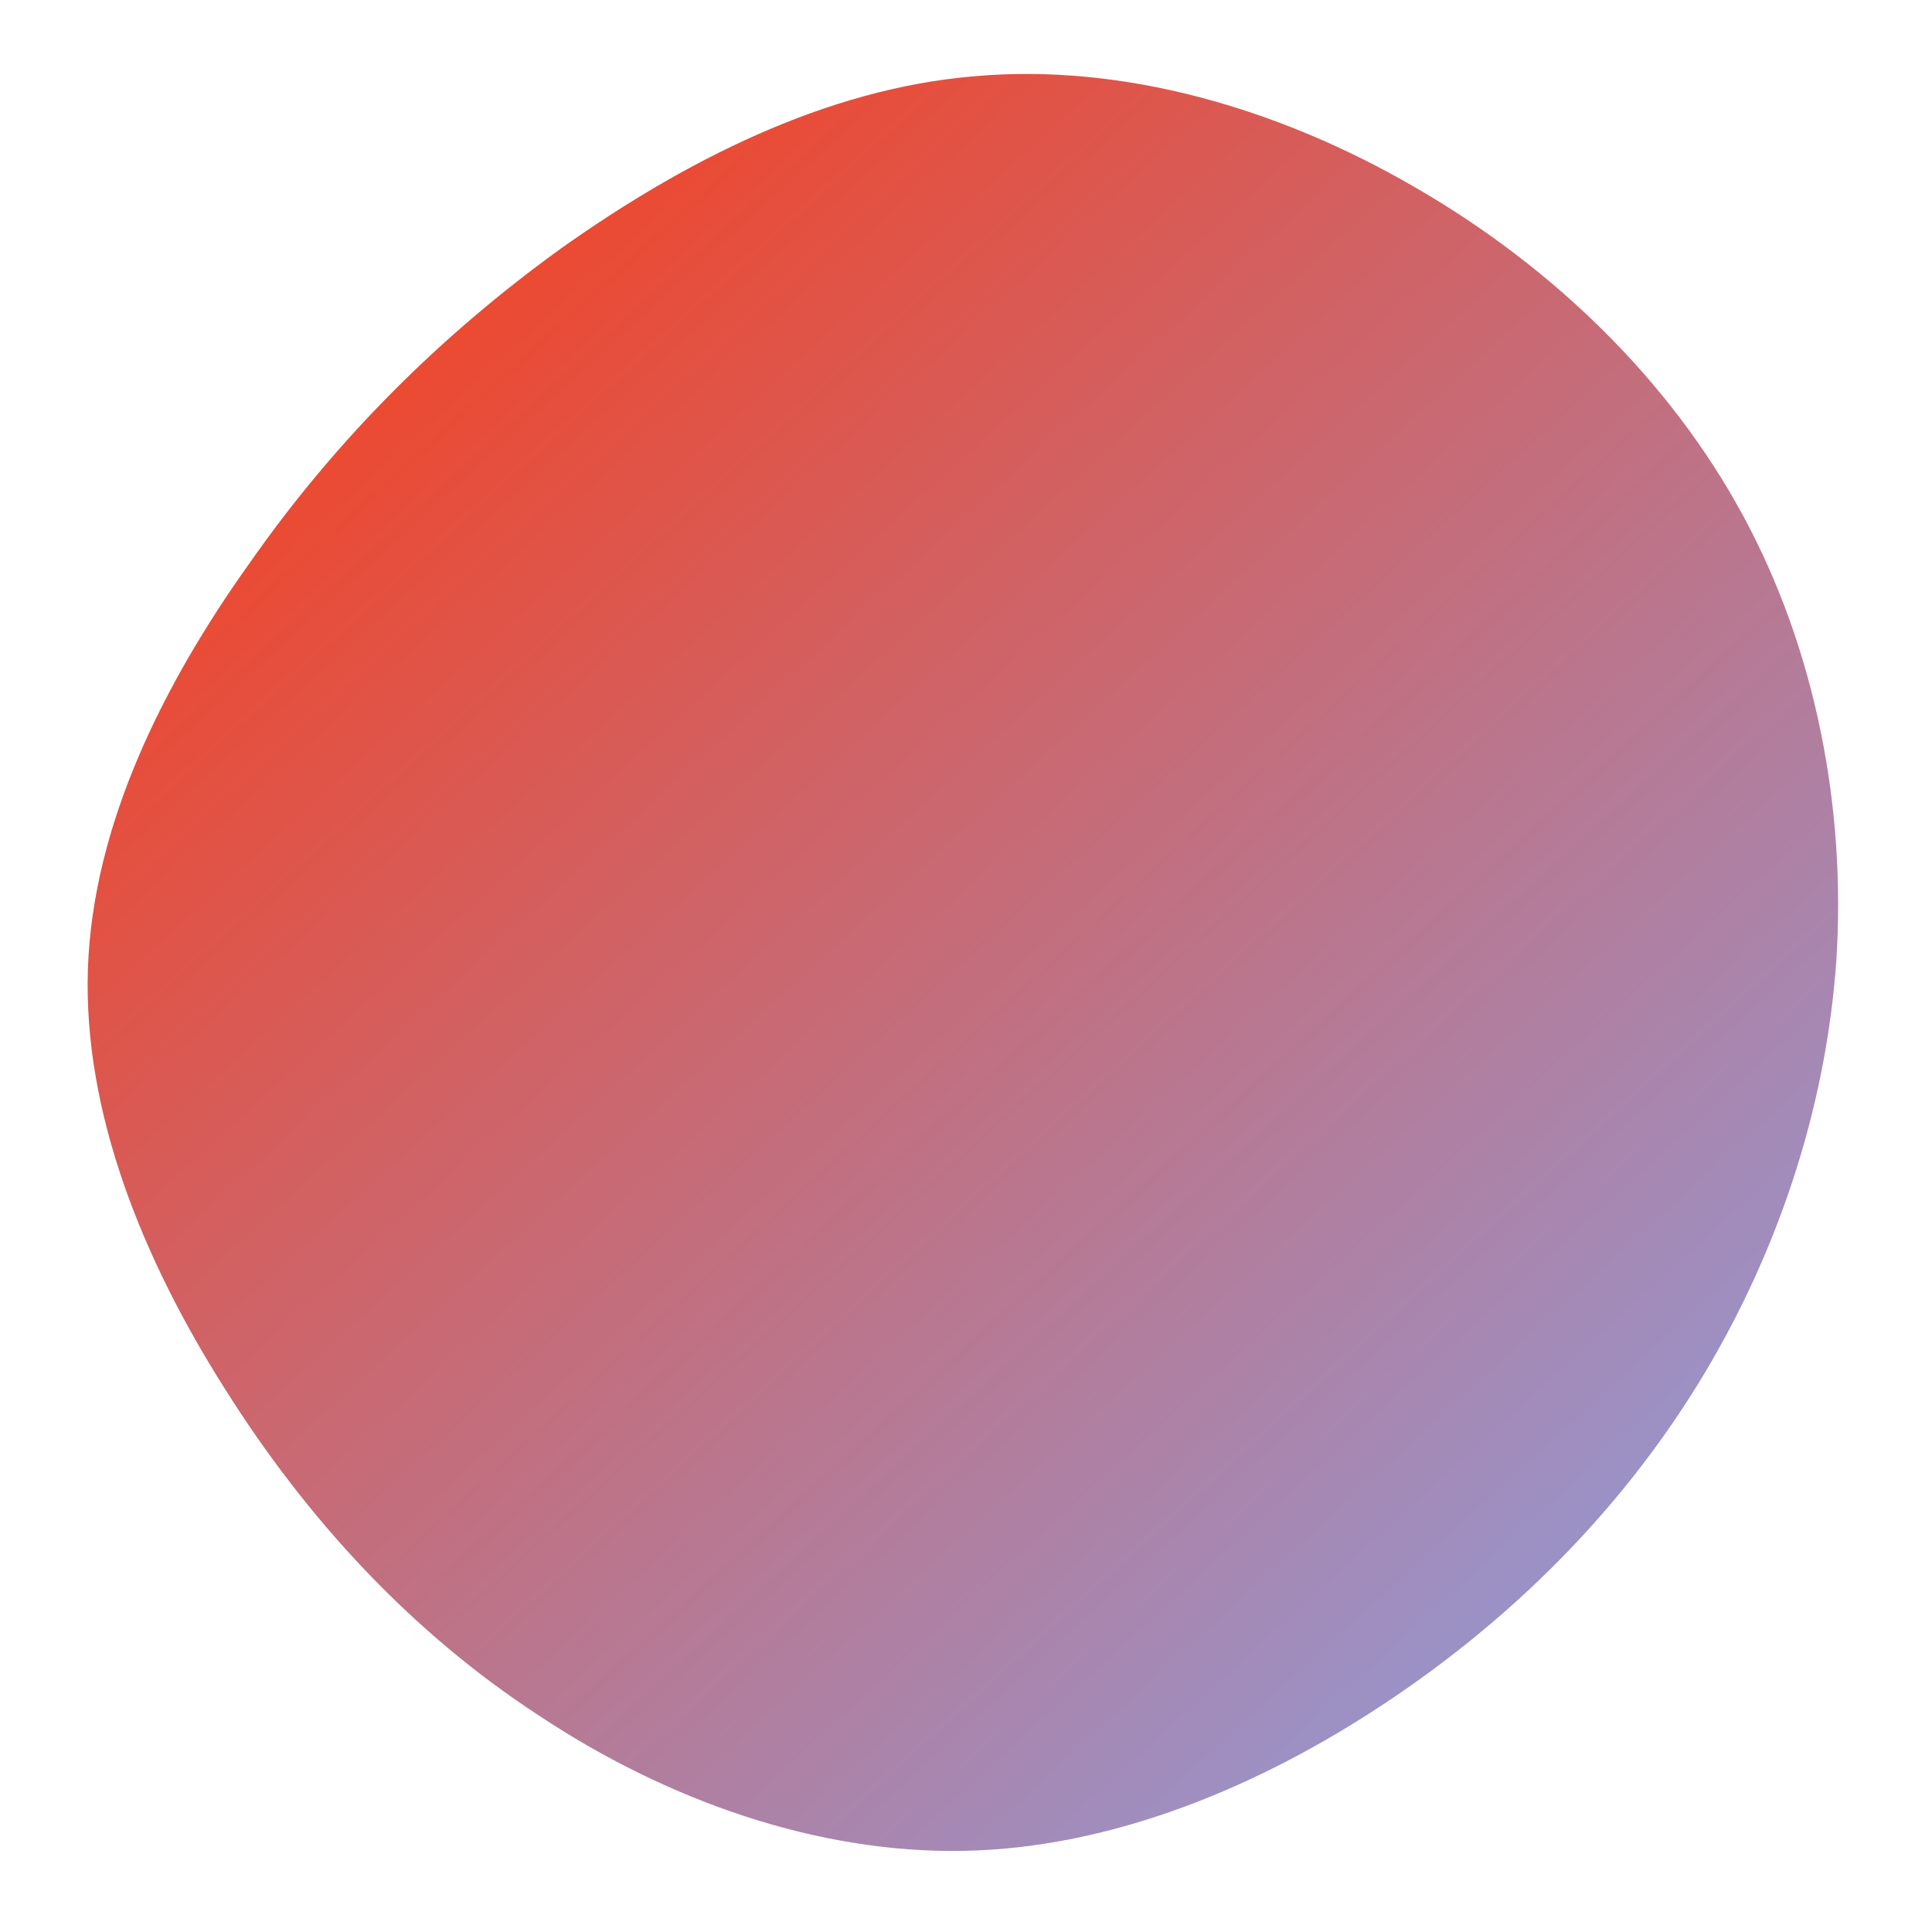
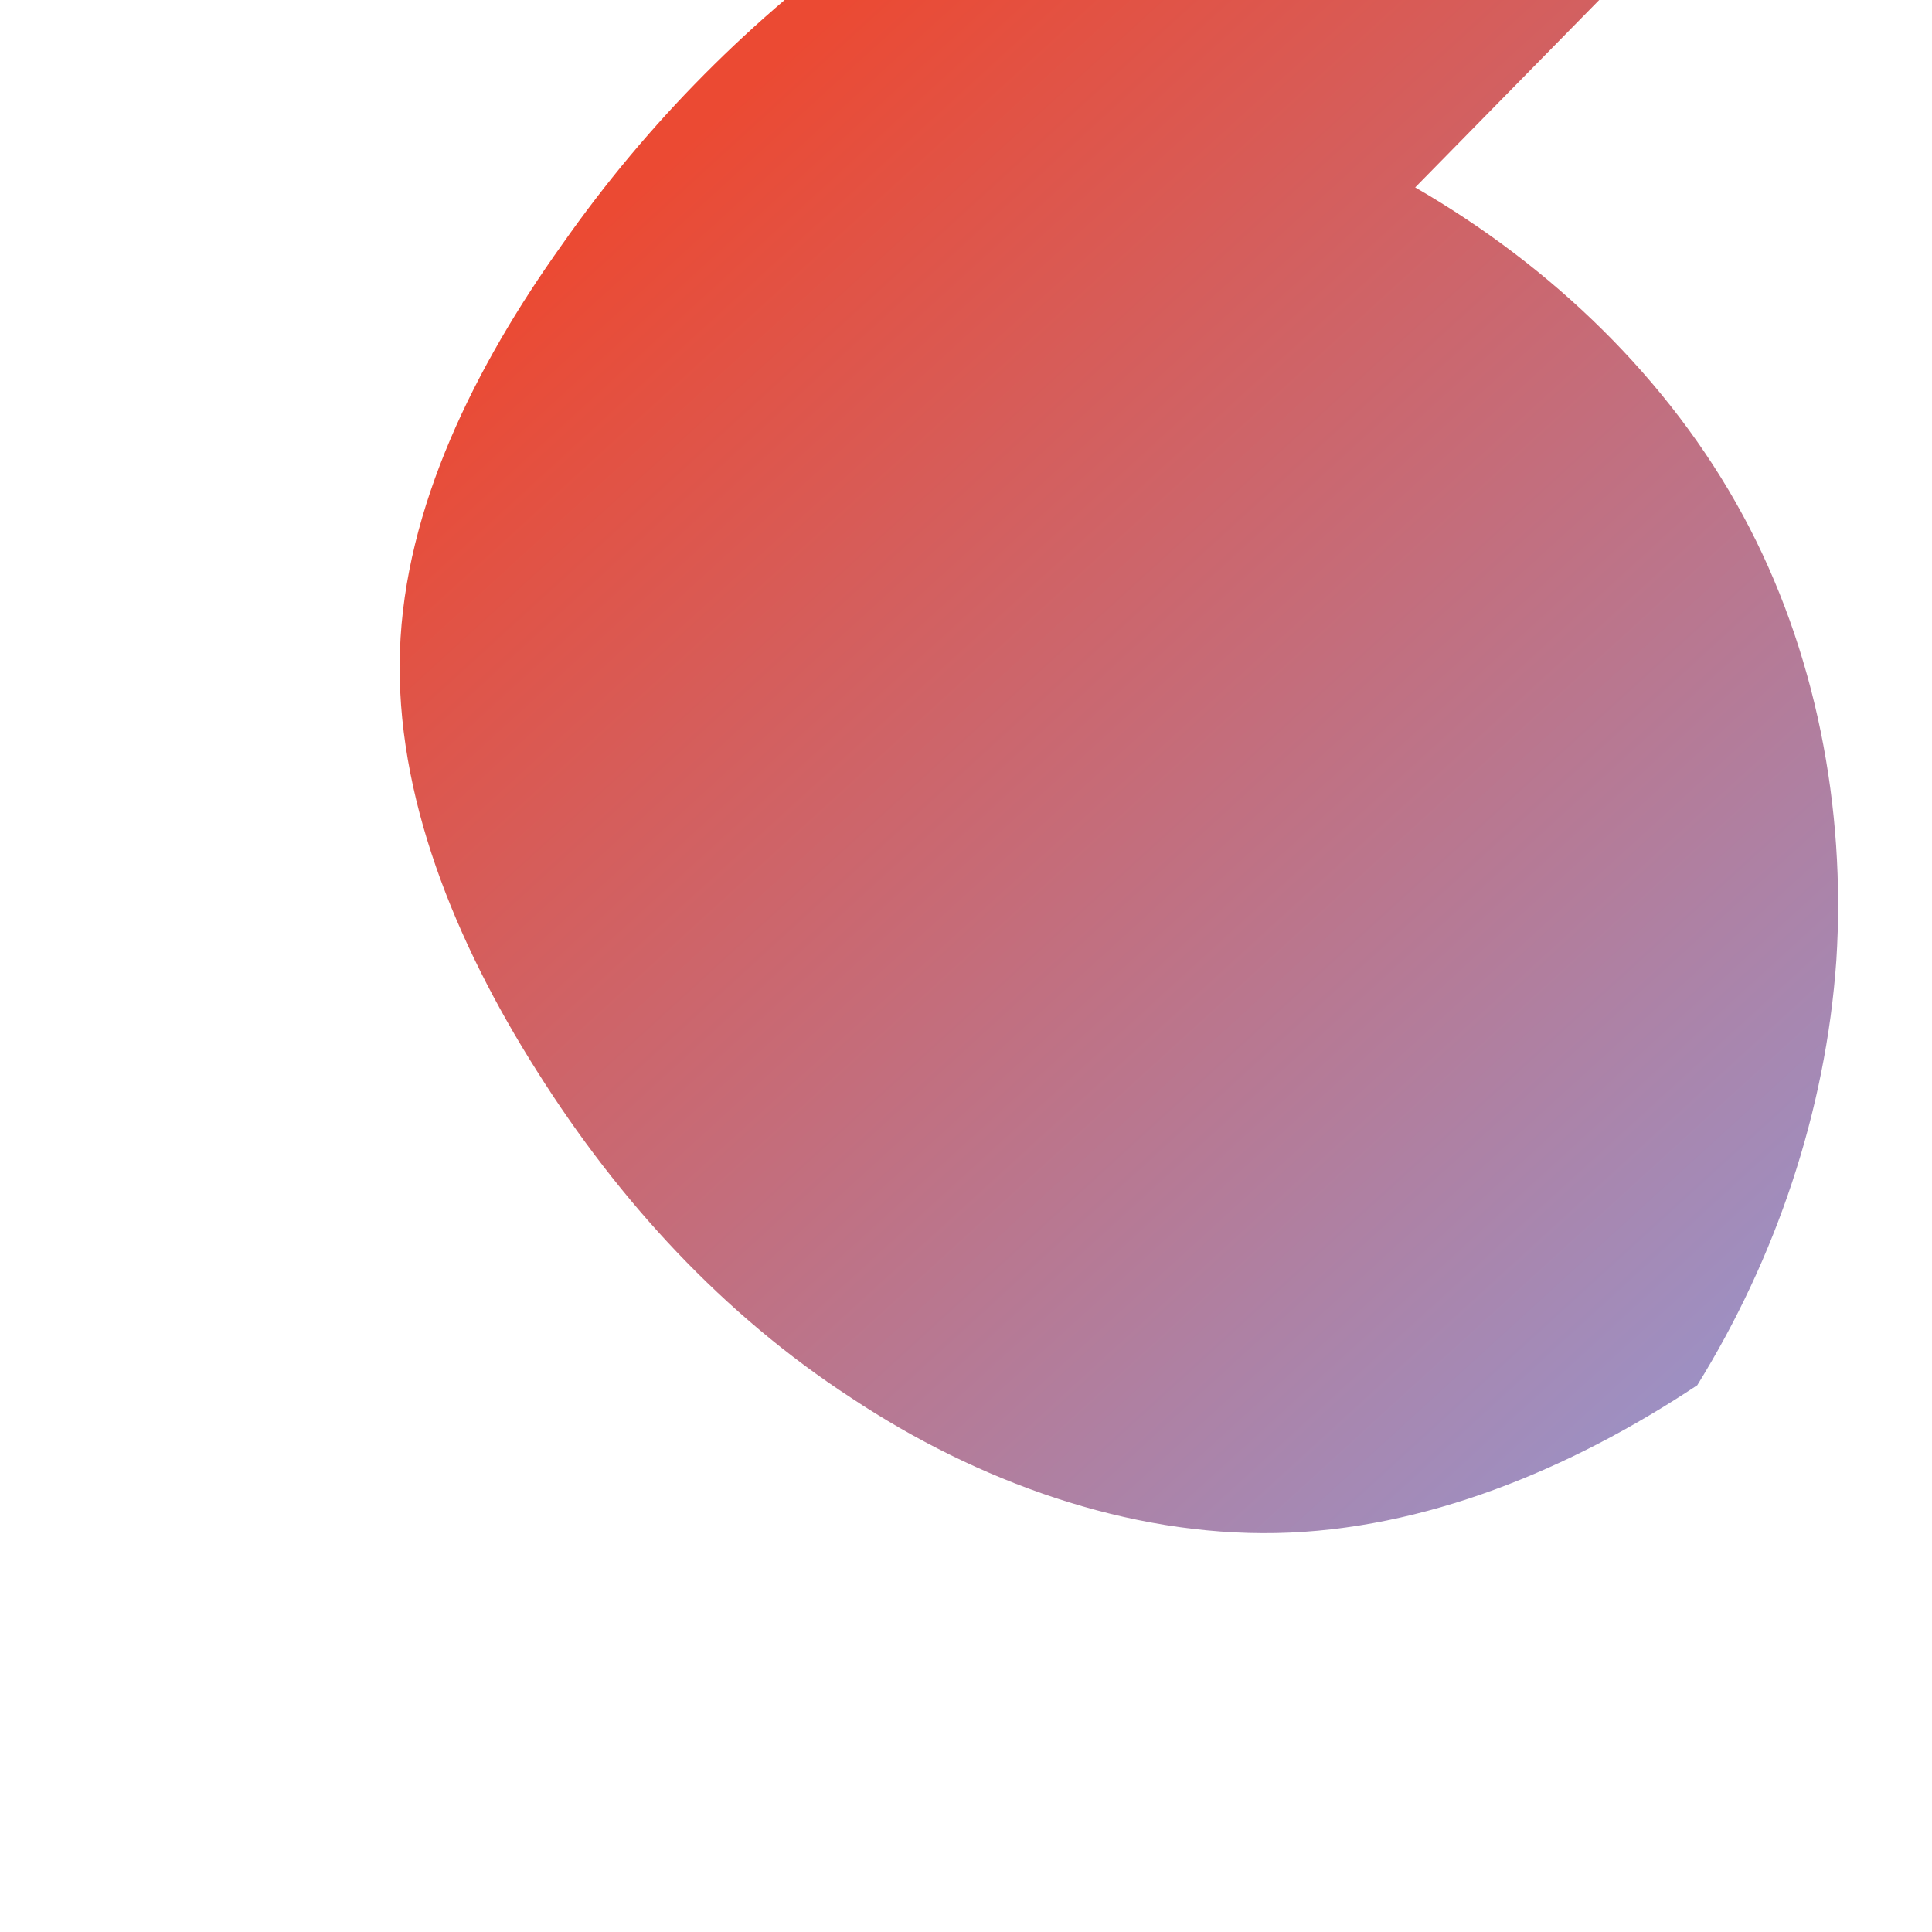
<svg xmlns="http://www.w3.org/2000/svg" width="100%" height="100%" viewBox="0 0 200 200" xml:space="preserve" style="fill-rule:evenodd;clip-rule:evenodd;stroke-linejoin:round;stroke-miterlimit:2;">
-   <path d="M146.5,19.4c14.2,8.2 26.3,19.9 33.9,33.9c7.6,14 10.7,30.4 9.7,46.1c-1.1,15.7 -6.3,30.9 -14.4,44c-8.1,13.1 -19.2,24.2 -32.3,32.9c-13.1,8.7 -28.3,15 -43.6,15.3c-15.3,0.3 -30.9,-5.3 -44,-14c-13.2,-8.6 -24,-20.3 -32.5,-33.8c-8.5,-13.4 -14.7,-28.6 -14.2,-43.5c0.5,-14.9 7.8,-29.5 16.8,-42.1c8.9,-12.7 19.6,-23.4 32.2,-32.5c12.7,-9 27.3,-16.5 42.7,-17.8c15.4,-1.4 31.6,3.3 45.7,11.5Z" style="fill:url(#_Linear1);fill-rule:nonzero;" />
+   <path d="M146.5,19.4c14.2,8.2 26.3,19.9 33.9,33.9c7.6,14 10.7,30.4 9.7,46.1c-1.1,15.7 -6.3,30.9 -14.4,44c-13.1,8.7 -28.3,15 -43.6,15.3c-15.3,0.3 -30.9,-5.3 -44,-14c-13.2,-8.6 -24,-20.3 -32.5,-33.8c-8.5,-13.4 -14.7,-28.6 -14.2,-43.5c0.5,-14.9 7.8,-29.5 16.8,-42.1c8.9,-12.7 19.6,-23.4 32.2,-32.5c12.7,-9 27.3,-16.5 42.7,-17.8c15.4,-1.4 31.6,3.3 45.7,11.5Z" style="fill:url(#_Linear1);fill-rule:nonzero;" />
  <defs>
    <linearGradient id="_Linear1" x1="0" y1="0" x2="1" y2="0" gradientUnits="userSpaceOnUse" gradientTransform="matrix(112.003,126.411,-126.411,112.003,41.867,40.381)">
      <stop offset="0" style="stop-color:#eb4a33;stop-opacity:1" />
      <stop offset="1" style="stop-color:#9c91c5;stop-opacity:1" />
    </linearGradient>
  </defs>
</svg>